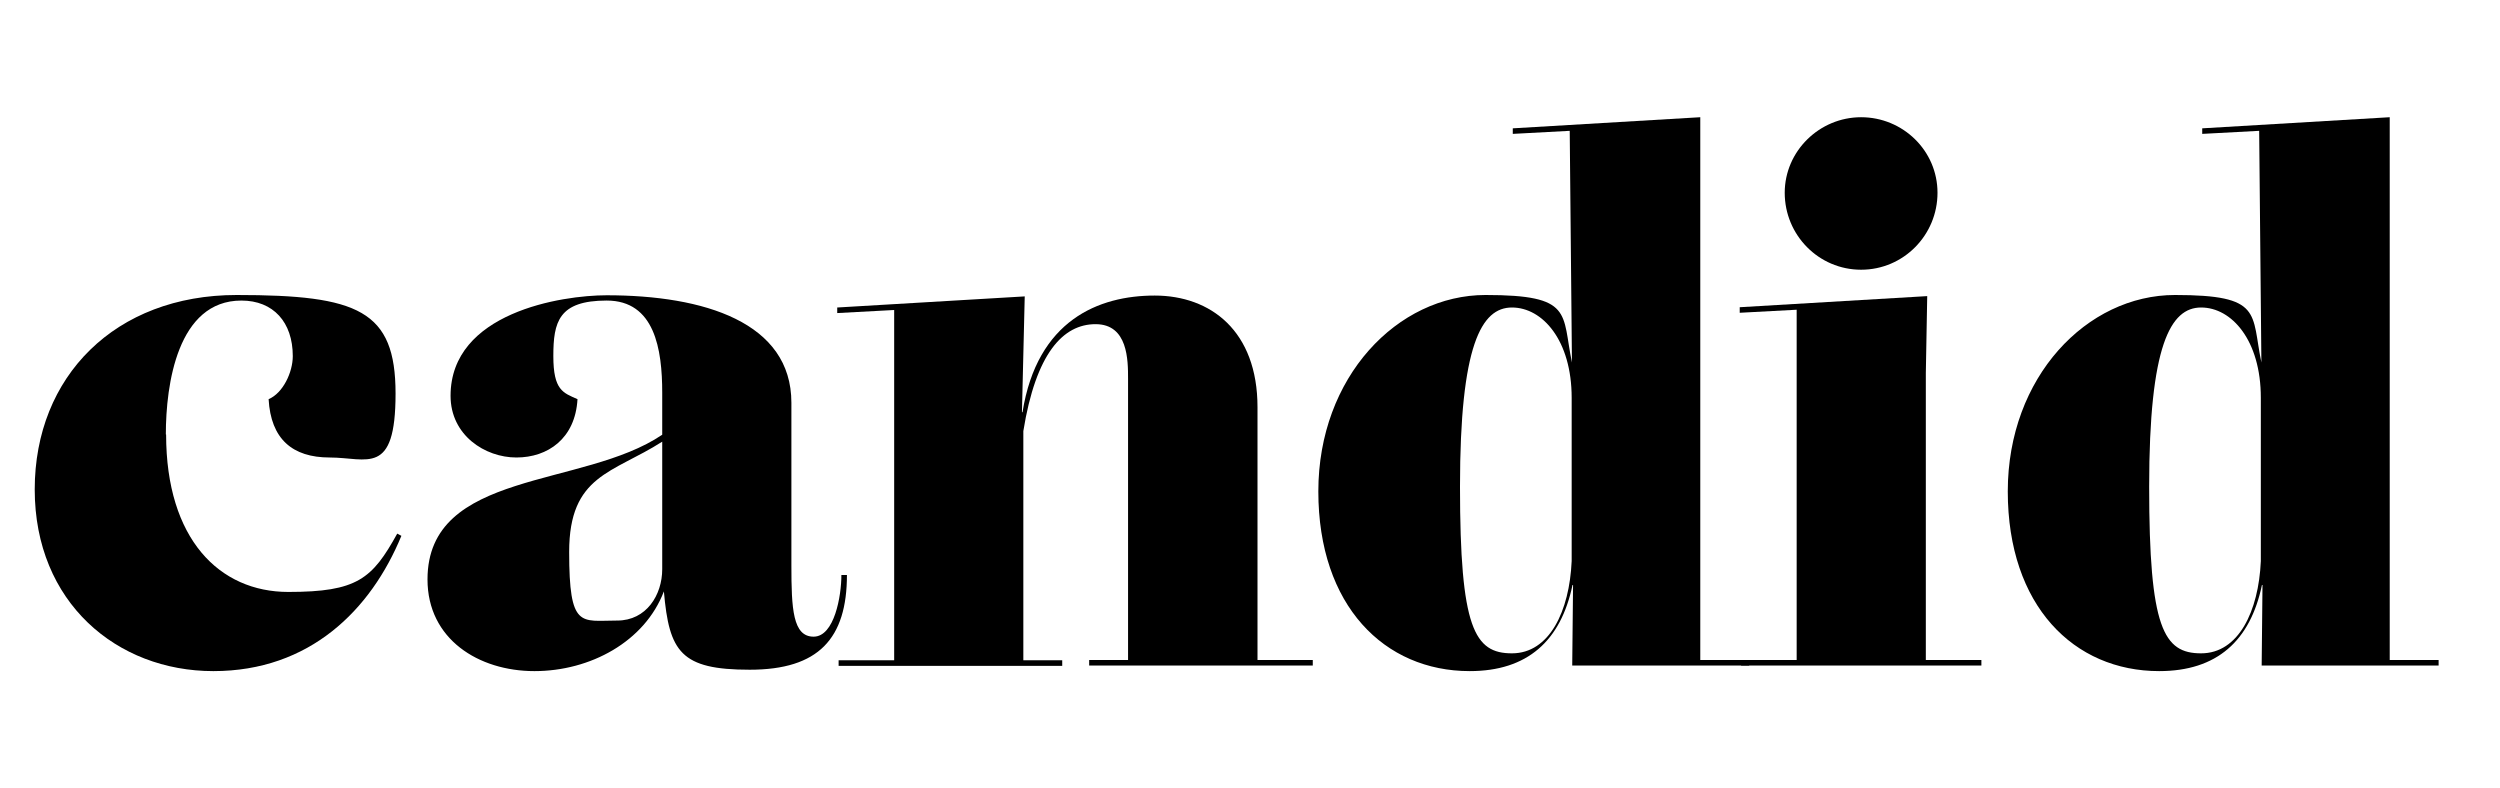
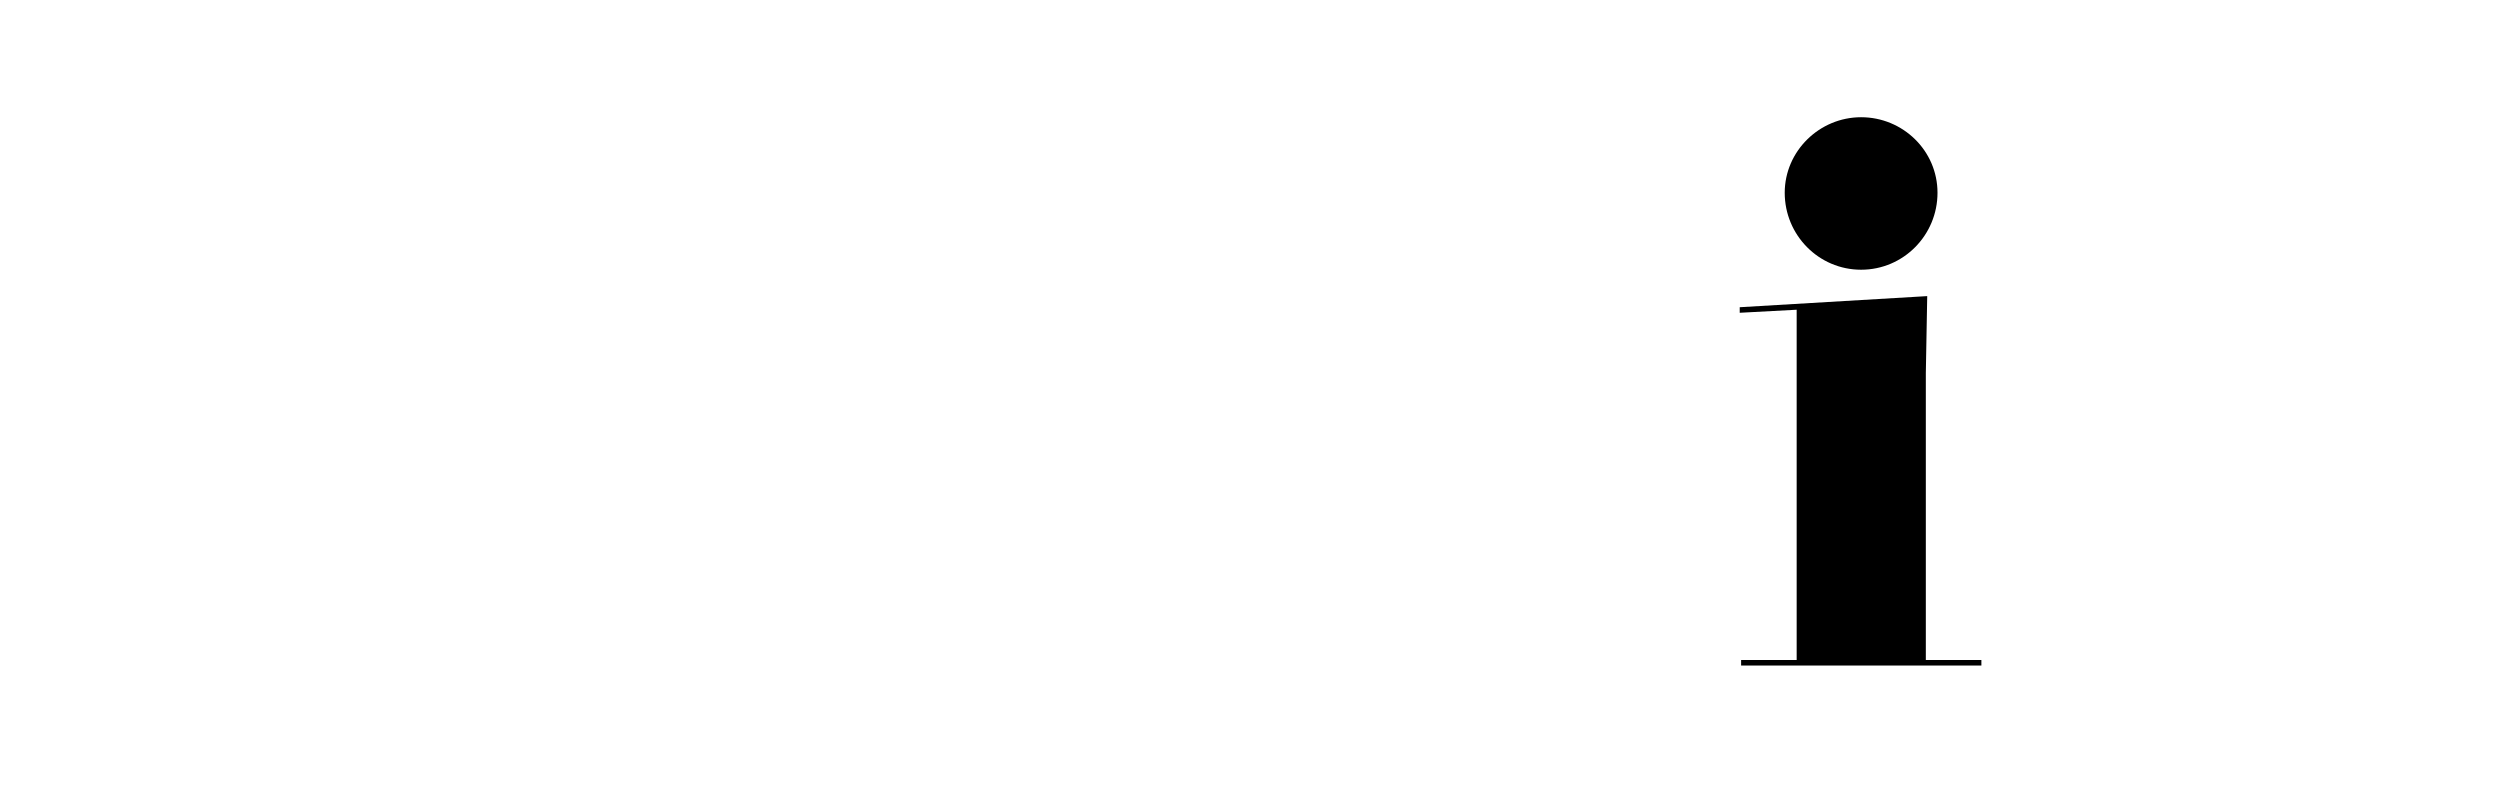
<svg xmlns="http://www.w3.org/2000/svg" viewBox="0 0 900 283.8">
  <g>
    <g id="Layer_1">
      <g>
-         <path d="M59.8,156.4c0,37.7,19.2,56.7,44,56.7s30.2-4.7,39.2-21l1.5.8c-11,26.7-33,48.7-67.7,48.7S12.5,216.9,12.5,176.2s29-70,72.7-70,57.2,5.5,57.2,35.5-10.2,23-23.7,23-21.2-6.7-22-21c5.2-2.2,8.7-9.7,8.7-15.5,0-12.2-7-20-18.5-20-23,0-27.2,30.2-27.2,48.2Z" />
-         <path d="M304.9,206.9c0,23-10.2,34.2-35,34.2s-29-6.4-30.9-28.2c-6.9,18.1-26.5,28.7-46.6,28.7s-38.5-11.5-38.5-33c0-39.5,56.1-32.8,84.5-52.1v-15.1c0-15.7-2.7-33.2-20-33.2s-19.2,7.7-19.2,20,3.5,13.2,8.7,15.5c-.8,14.2-10.7,21-22,21s-23.7-8-23.7-22.2c0-30,40-36.2,56.2-36.2,35,0,66.5,9.7,66.5,38.7v58.5c0,15.7.5,25.7,8,25.7s10-14.7,10-22.2h2ZM222.2,223.4c10.5,0,16.2-9.2,16.2-18.5v-45.9c-17.8,11.4-33.5,11.9-33.5,39.7s4.2,24.7,17.2,24.7h0Z" />
-         <path d="M452.6,237.6h20v2h-80.5v-2h14v-101.2c0-6.7,0-19.7-11.7-19.7s-21.5,10.5-26,38.5v82.5h14v2h-80.5v-2h20v-126.1l-20.5,1.1v-2l67.5-4-1,41.7h.2c5.3-33.2,27.5-42,47.6-42s37,12.7,37,40.2v91Z" />
-         <path d="M612,237.6h17.7v2h-63.7l.3-29h-.2c-4.2,20.1-16.2,31-37,31-30.7,0-54.5-23.5-54.5-64.7s28.5-70.7,60.2-70.7,27.4,6.5,31.1,24.3l-.8-83.4-20.5,1.1v-2l67.5-4v195.4ZM565.8,201.9v-58.7c0-20.7-10.5-32.5-21.5-32.5s-18.7,13.5-18.7,64.5,5.2,60,18.7,60,20.7-15.2,21.5-33.2Z" />
        <path d="M693.3,237.6h20v2h-86.5v-2h20v-126.1l-20.5,1.1v-2l67.5-4-.5,27.7v103.2ZM642.5,69.4c0-15,12.5-27.2,27.5-27.2s27.5,12,27.5,27.2-12.2,27.7-27.5,27.7-27.5-12.5-27.5-27.7Z" />
-         <path d="M860.2,237.6h17.7v2h-63.7l.3-29h-.2c-4.2,20.1-16.2,31-37,31-30.7,0-54.5-23.5-54.5-64.7s28.5-70.7,60.2-70.7,27.4,6.5,31.1,24.3l-.8-83.4-20.5,1.1v-2l67.5-4v195.4ZM813.9,201.9v-58.7c0-20.7-10.5-32.5-21.5-32.5s-18.7,13.5-18.7,64.5,5.2,60,18.7,60,20.7-15.2,21.5-33.2Z" />
      </g>
    </g>
  </g>
</svg>